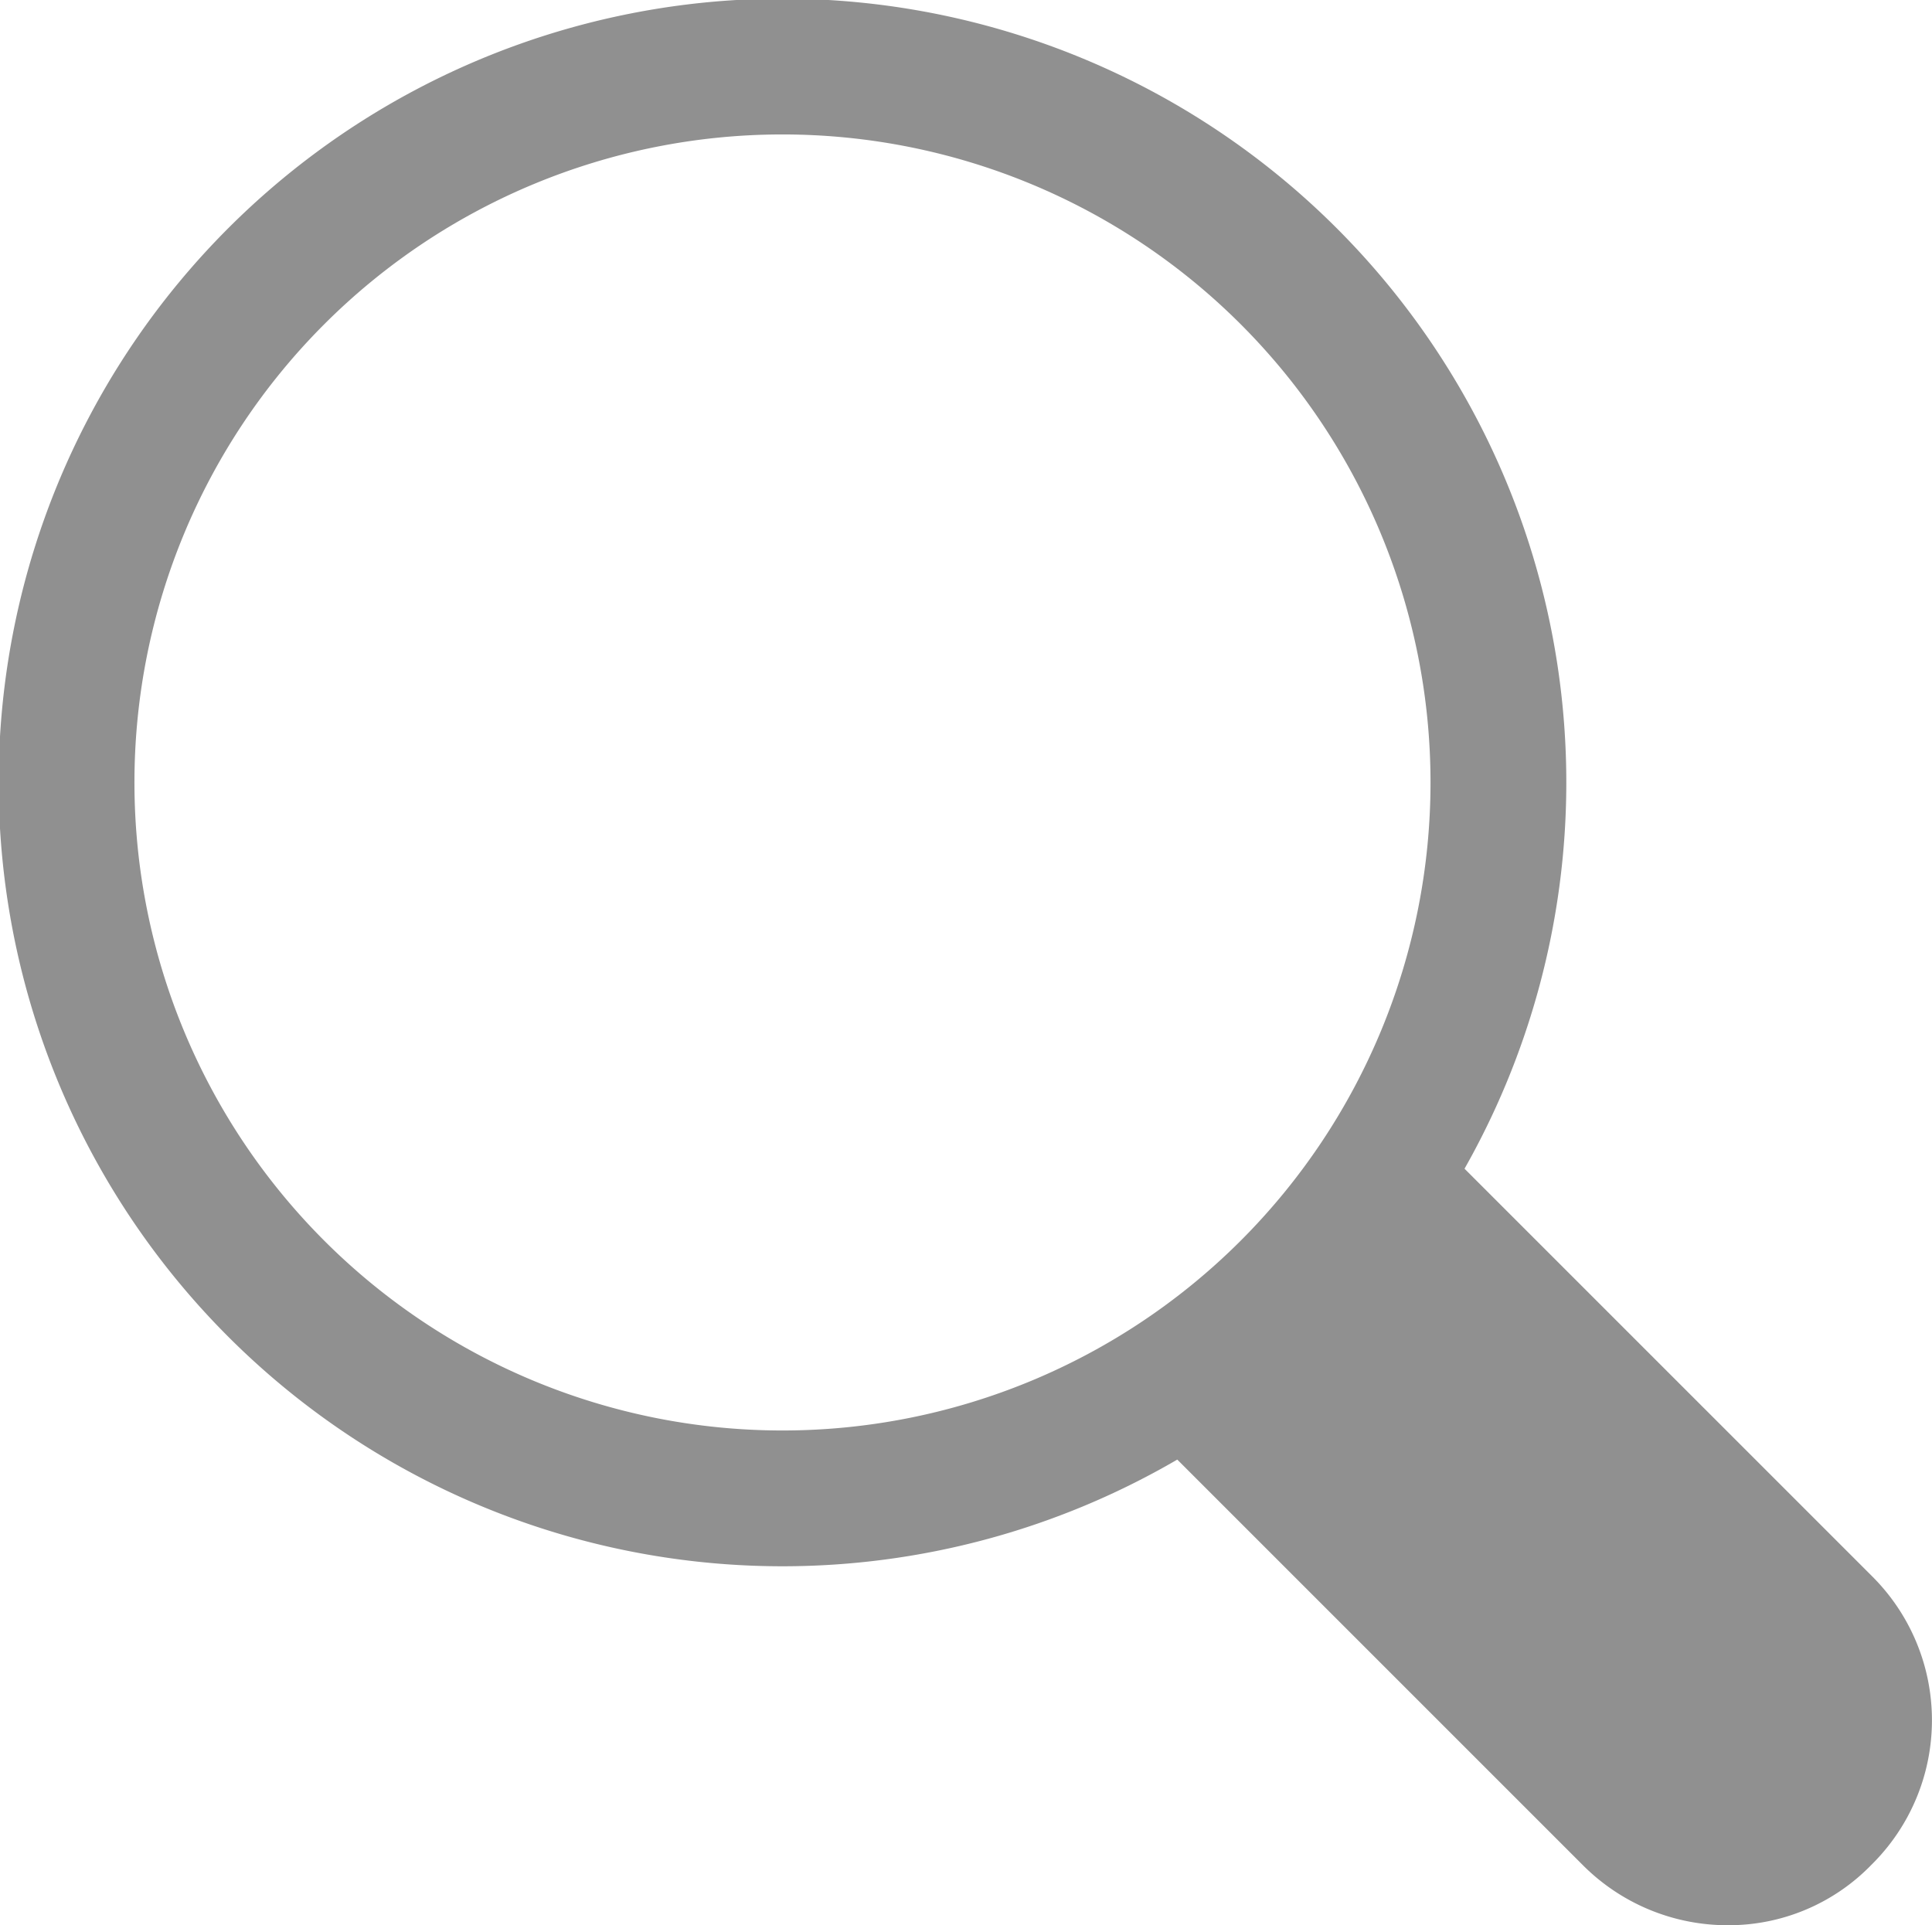
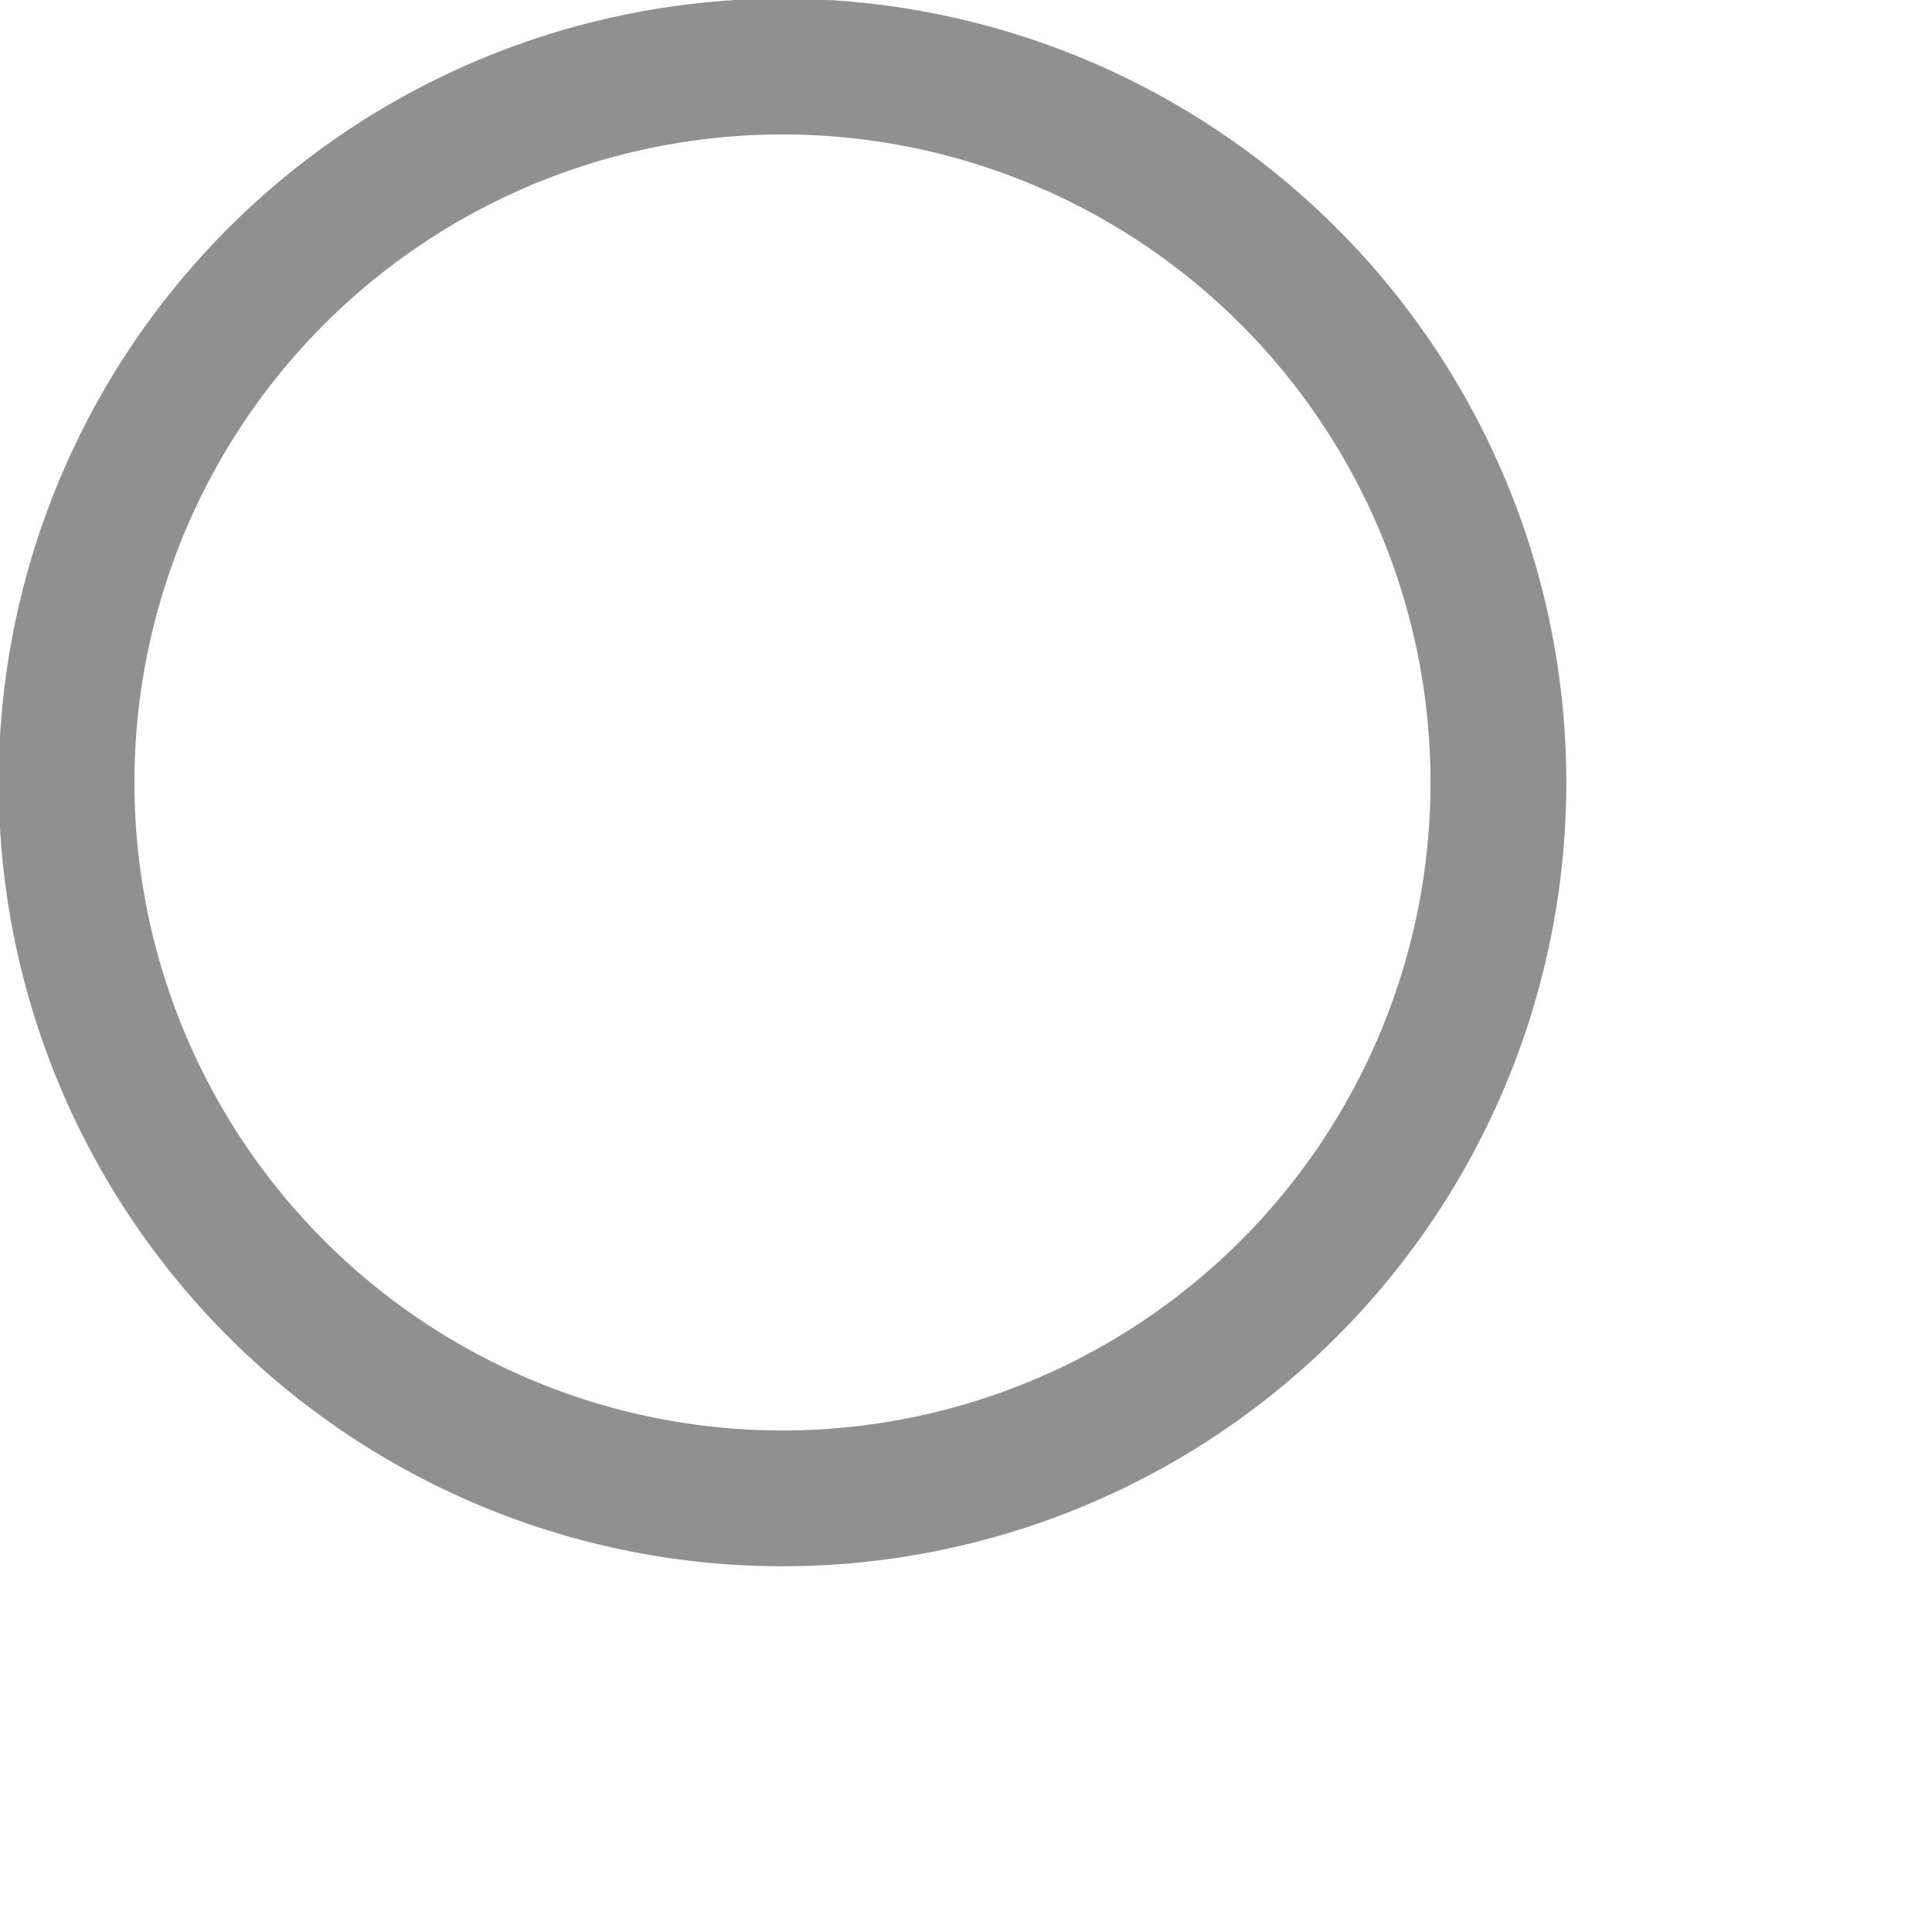
<svg xmlns="http://www.w3.org/2000/svg" viewBox="0 0 14.37 14.32">
  <defs>
    <style>.a{fill:#909090;}</style>
  </defs>
  <path class="a" d="M5.82,11.65a5.83,5.83,0,1,1,5.83-5.82A5.83,5.83,0,0,1,5.82,11.65ZM5.82,1a4.82,4.82,0,1,0,4.82,4.82A4.82,4.82,0,0,0,5.82,1Z" />
-   <path class="a" d="M13.92,11.72,10.5,8.3a5.24,5.24,0,0,1-2.13,2.17l3.4,3.4a1.52,1.52,0,0,0,1.08.45,1.48,1.48,0,0,0,1.07-.45A1.51,1.51,0,0,0,13.92,11.72Z" />
</svg>